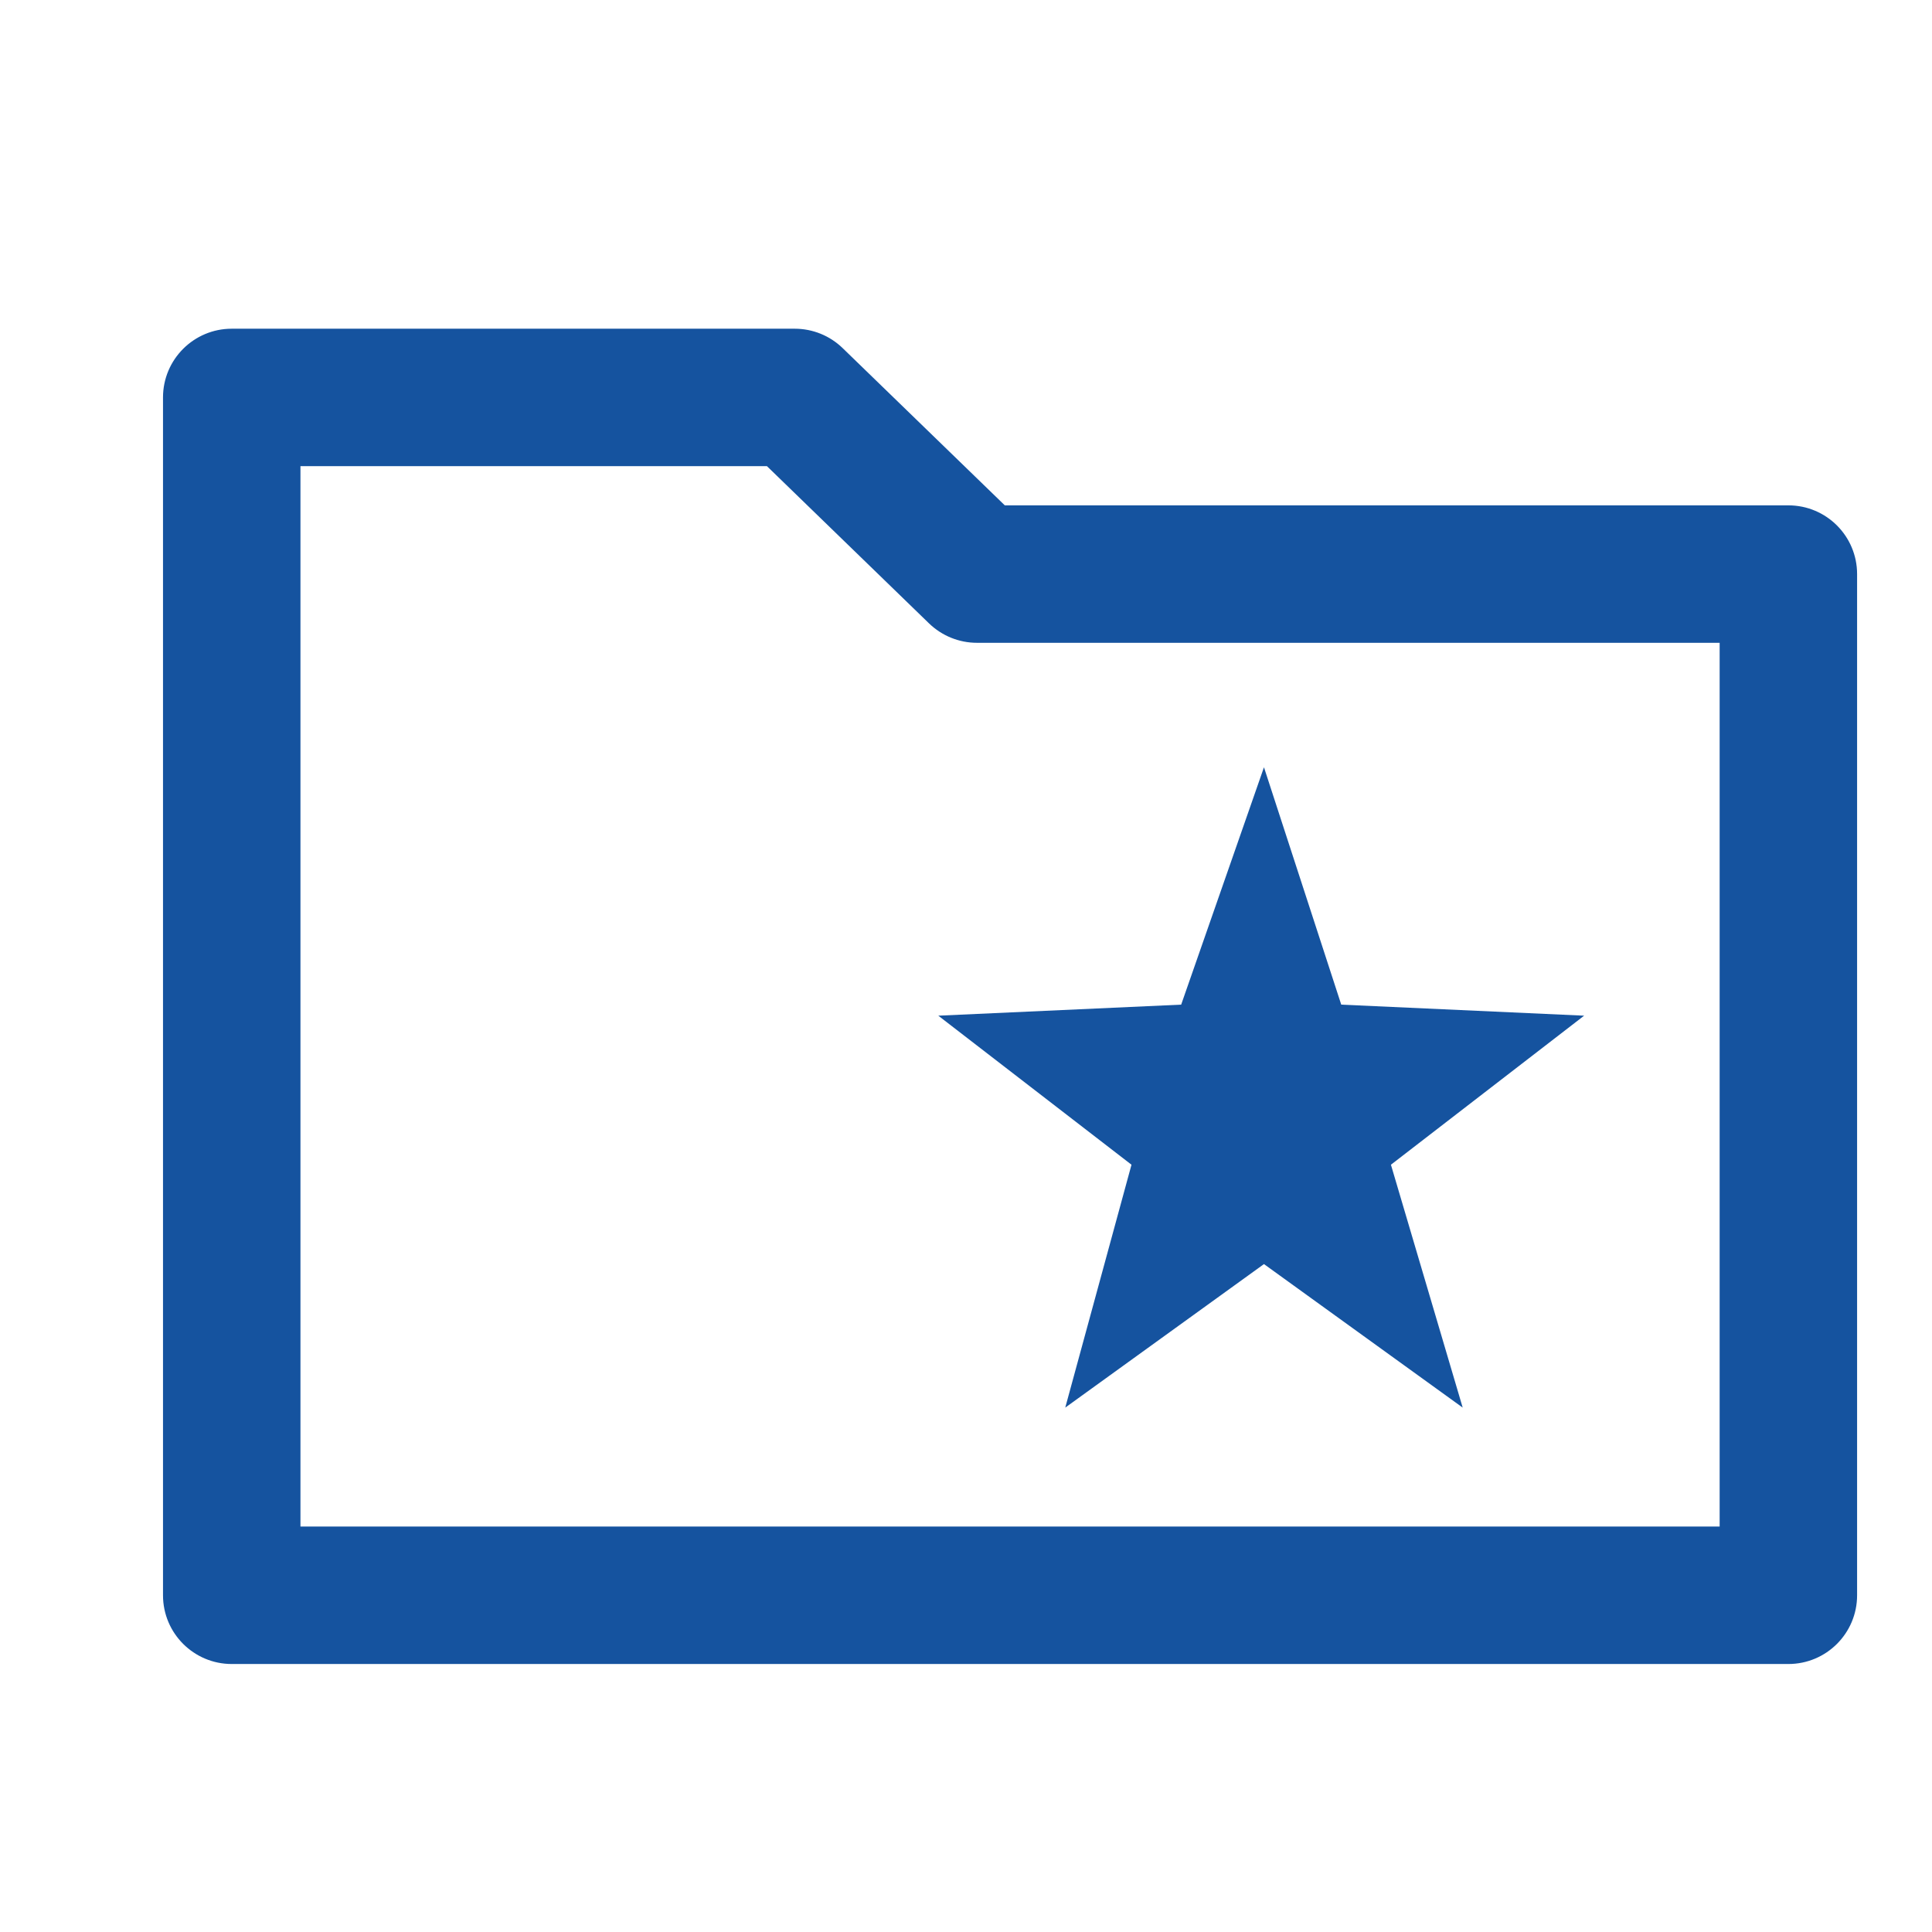
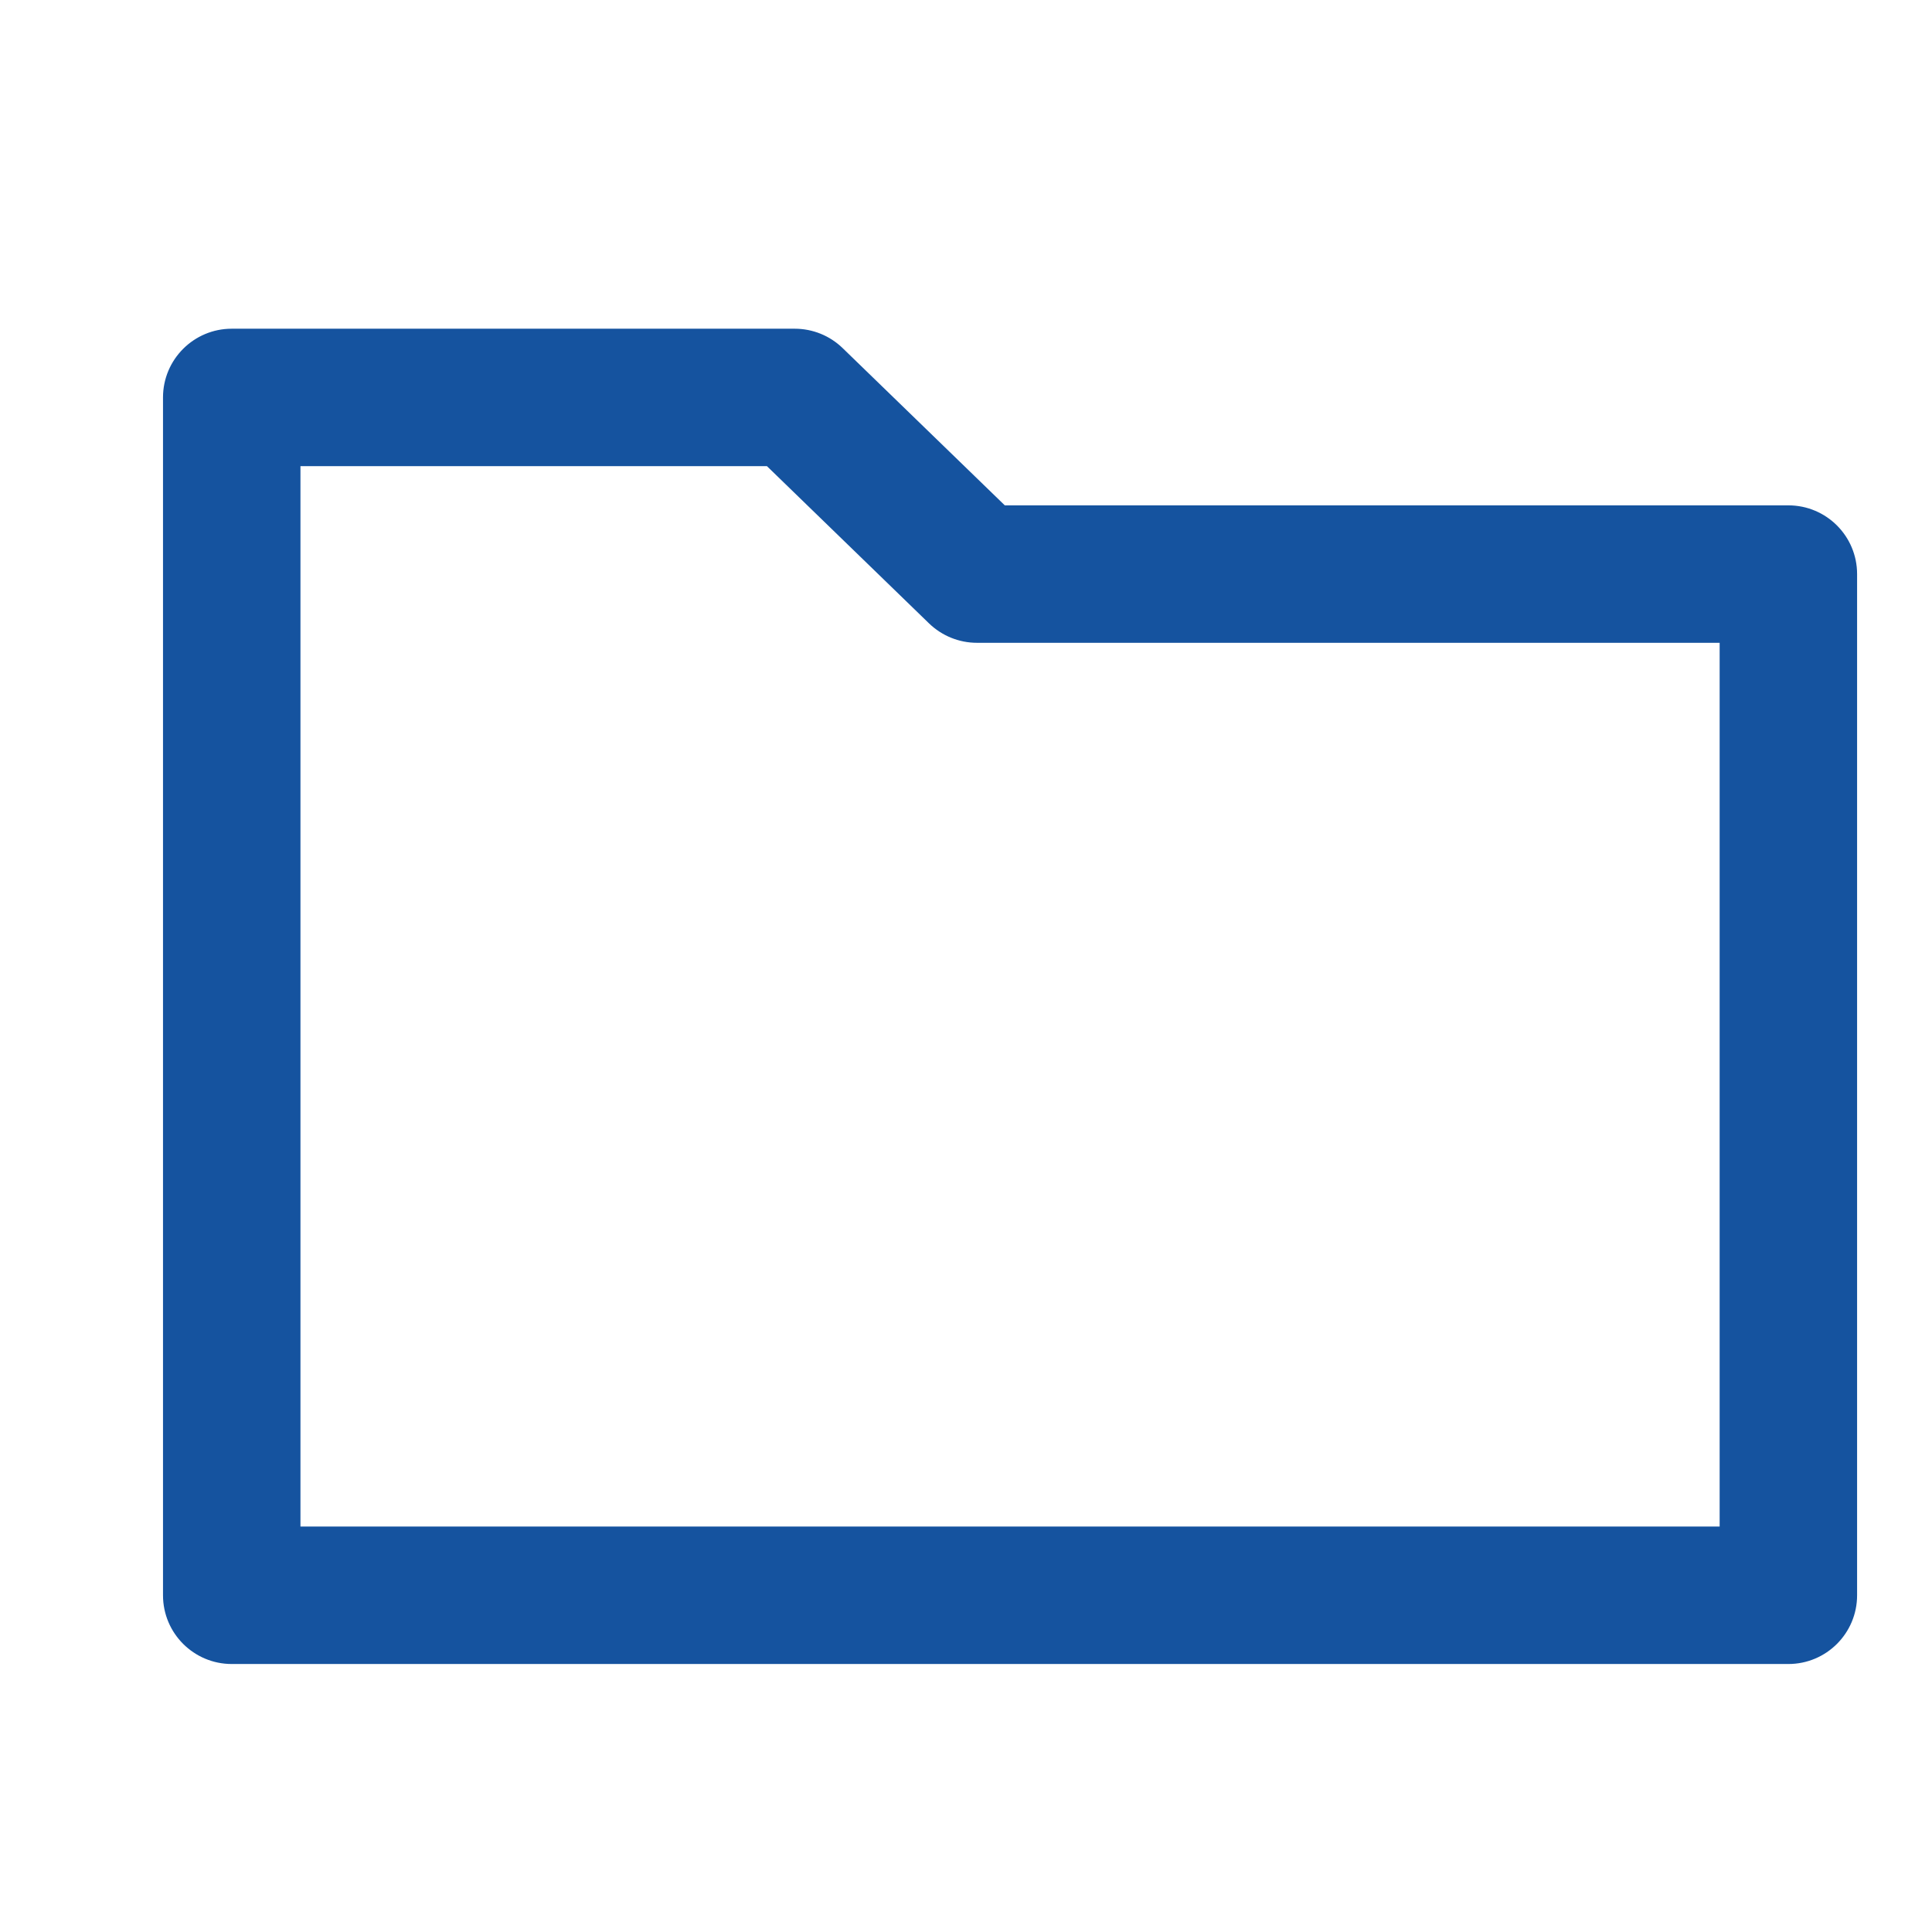
<svg xmlns="http://www.w3.org/2000/svg" width="35" height="35" viewBox="0 0 35 35" fill="none">
  <path fill-rule="evenodd" clip-rule="evenodd" d="M2.953 7.2C2.953 6.512 3.511 5.955 4.198 5.955H14.398C14.722 5.955 15.033 6.081 15.265 6.306L18.203 9.155H32.398C33.086 9.155 33.643 9.712 33.643 10.4V28.9C33.643 29.588 33.086 30.145 32.398 30.145H4.198C3.511 30.145 2.953 29.588 2.953 28.9V7.2ZM5.443 8.445V27.655H31.153V11.645H17.698C17.375 11.645 17.064 11.519 16.831 11.294L13.894 8.445H5.443Z" fill="#15539F" />
-   <path d="M22.898 13.9L21.398 18.2L16.998 18.4L20.498 21.1L19.298 25.5L22.898 22.9L26.498 25.5L25.198 21.1L28.698 18.4L24.298 18.2L22.898 13.9Z" fill="#15539F" />
</svg>